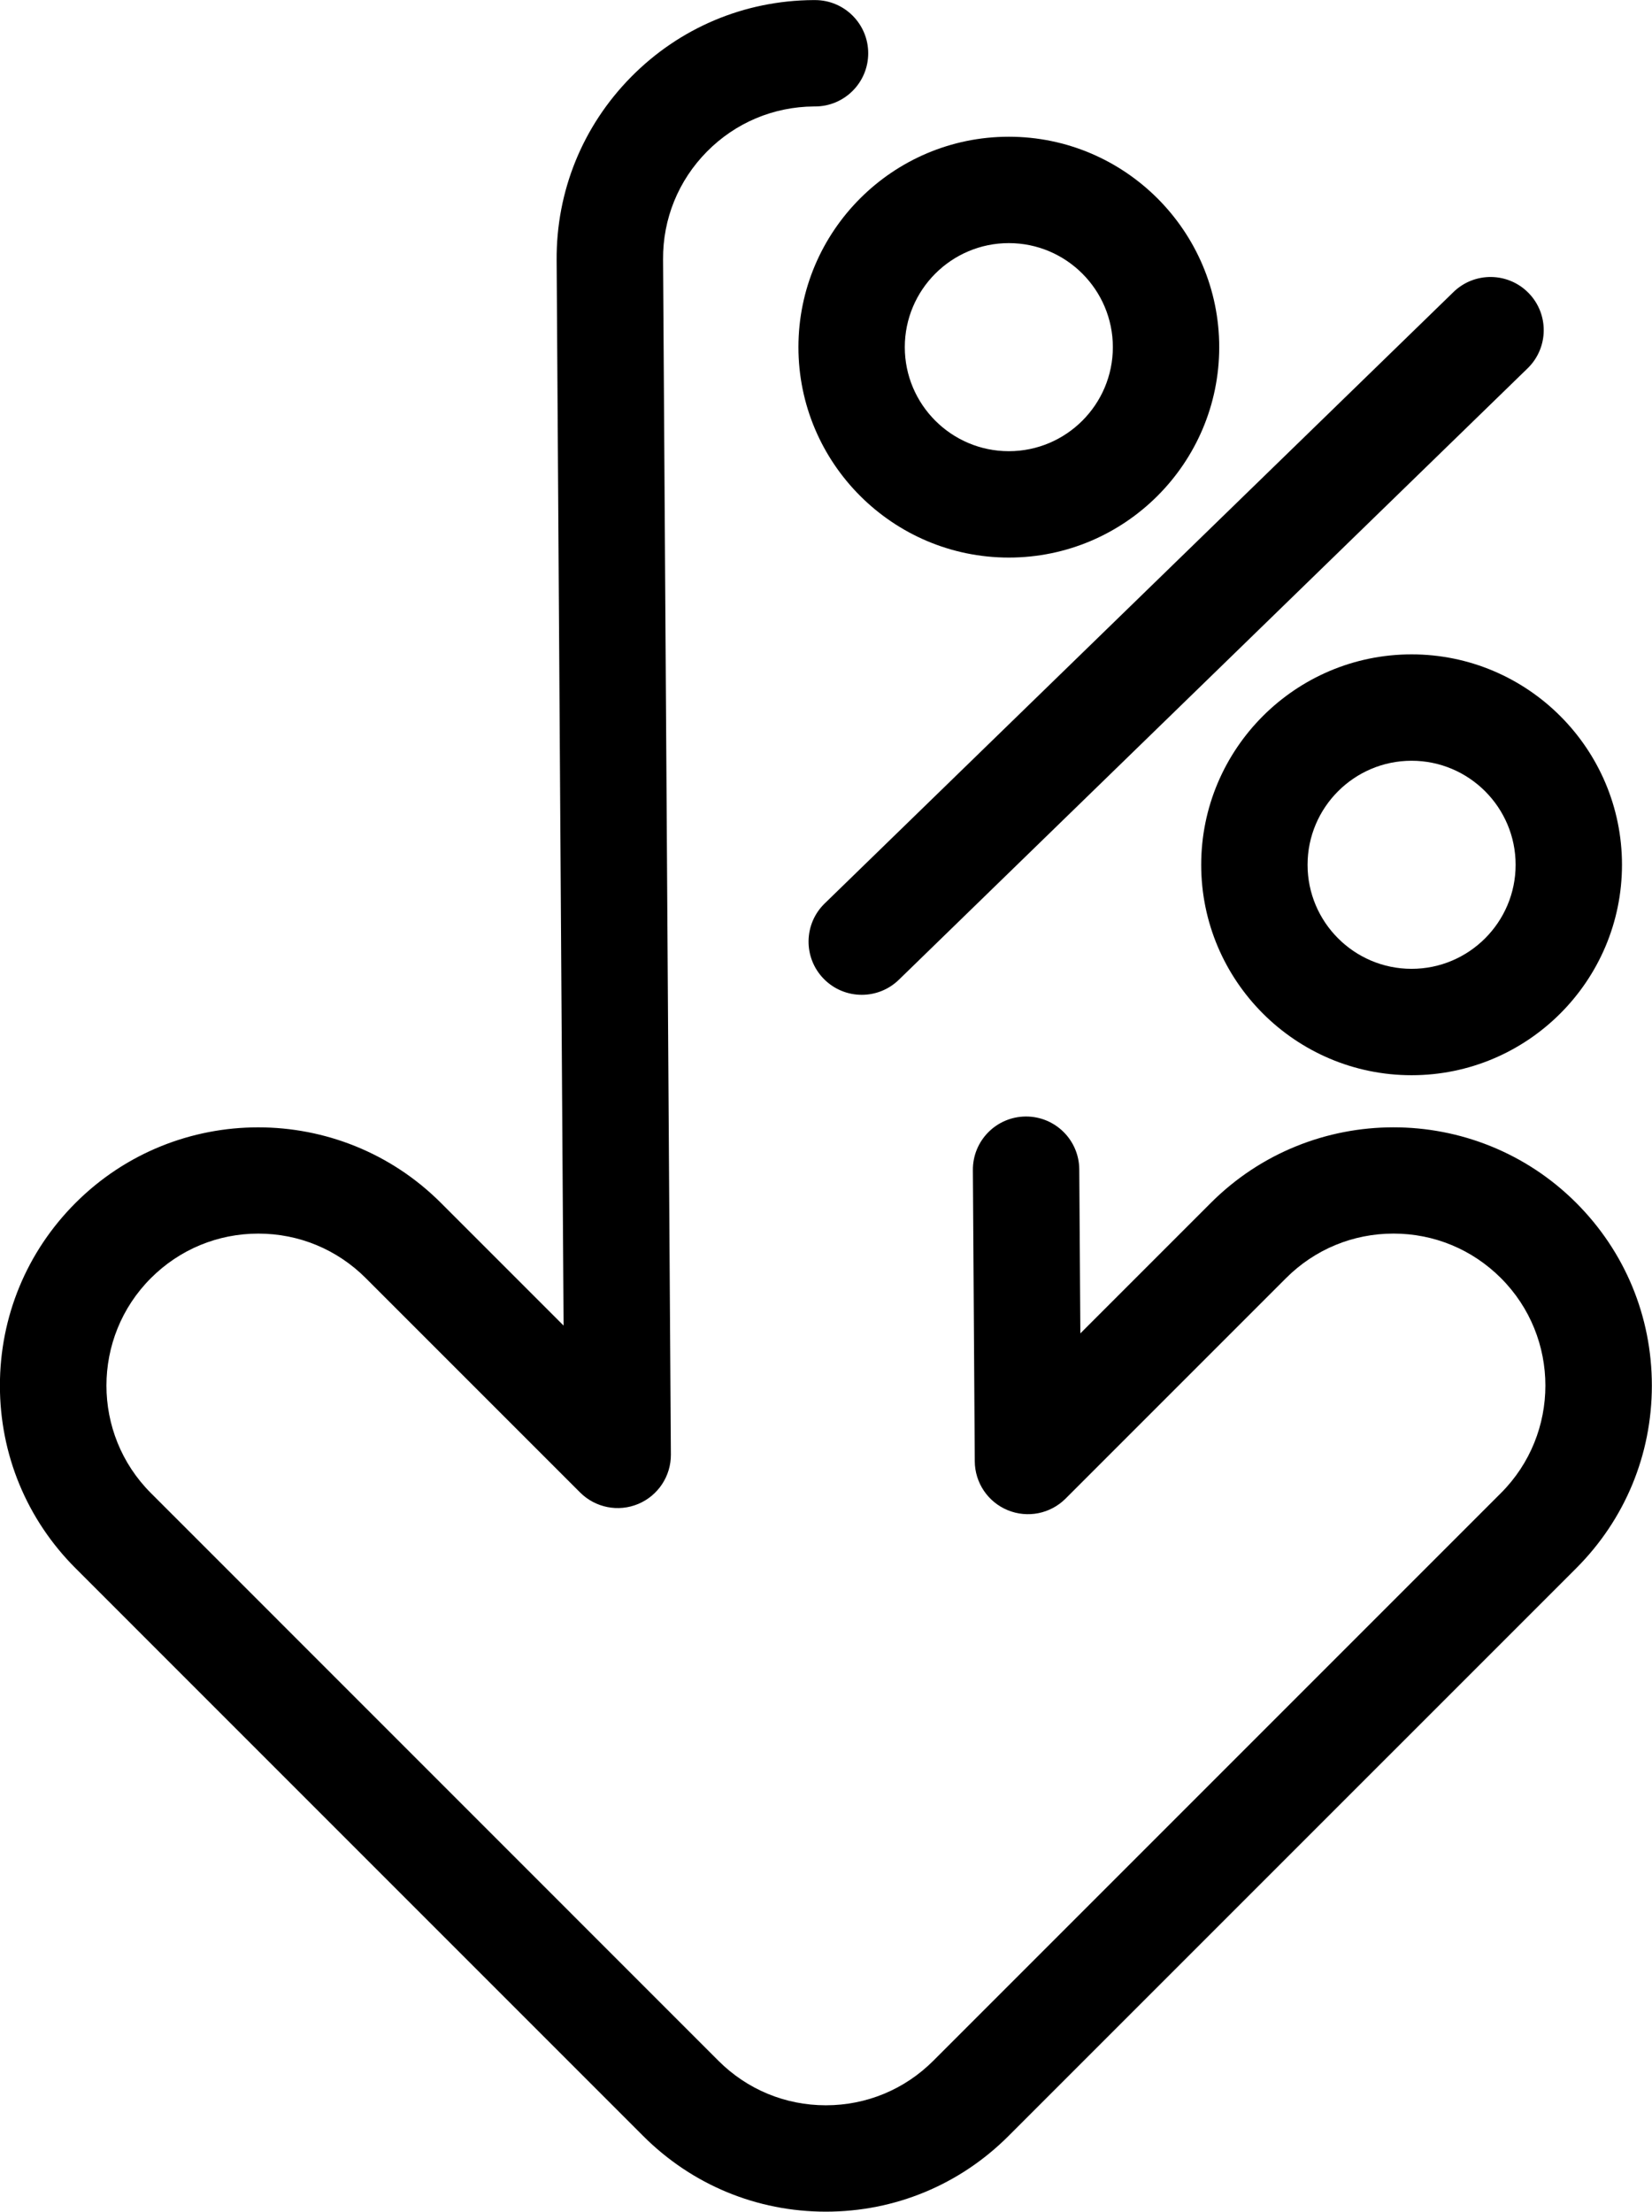
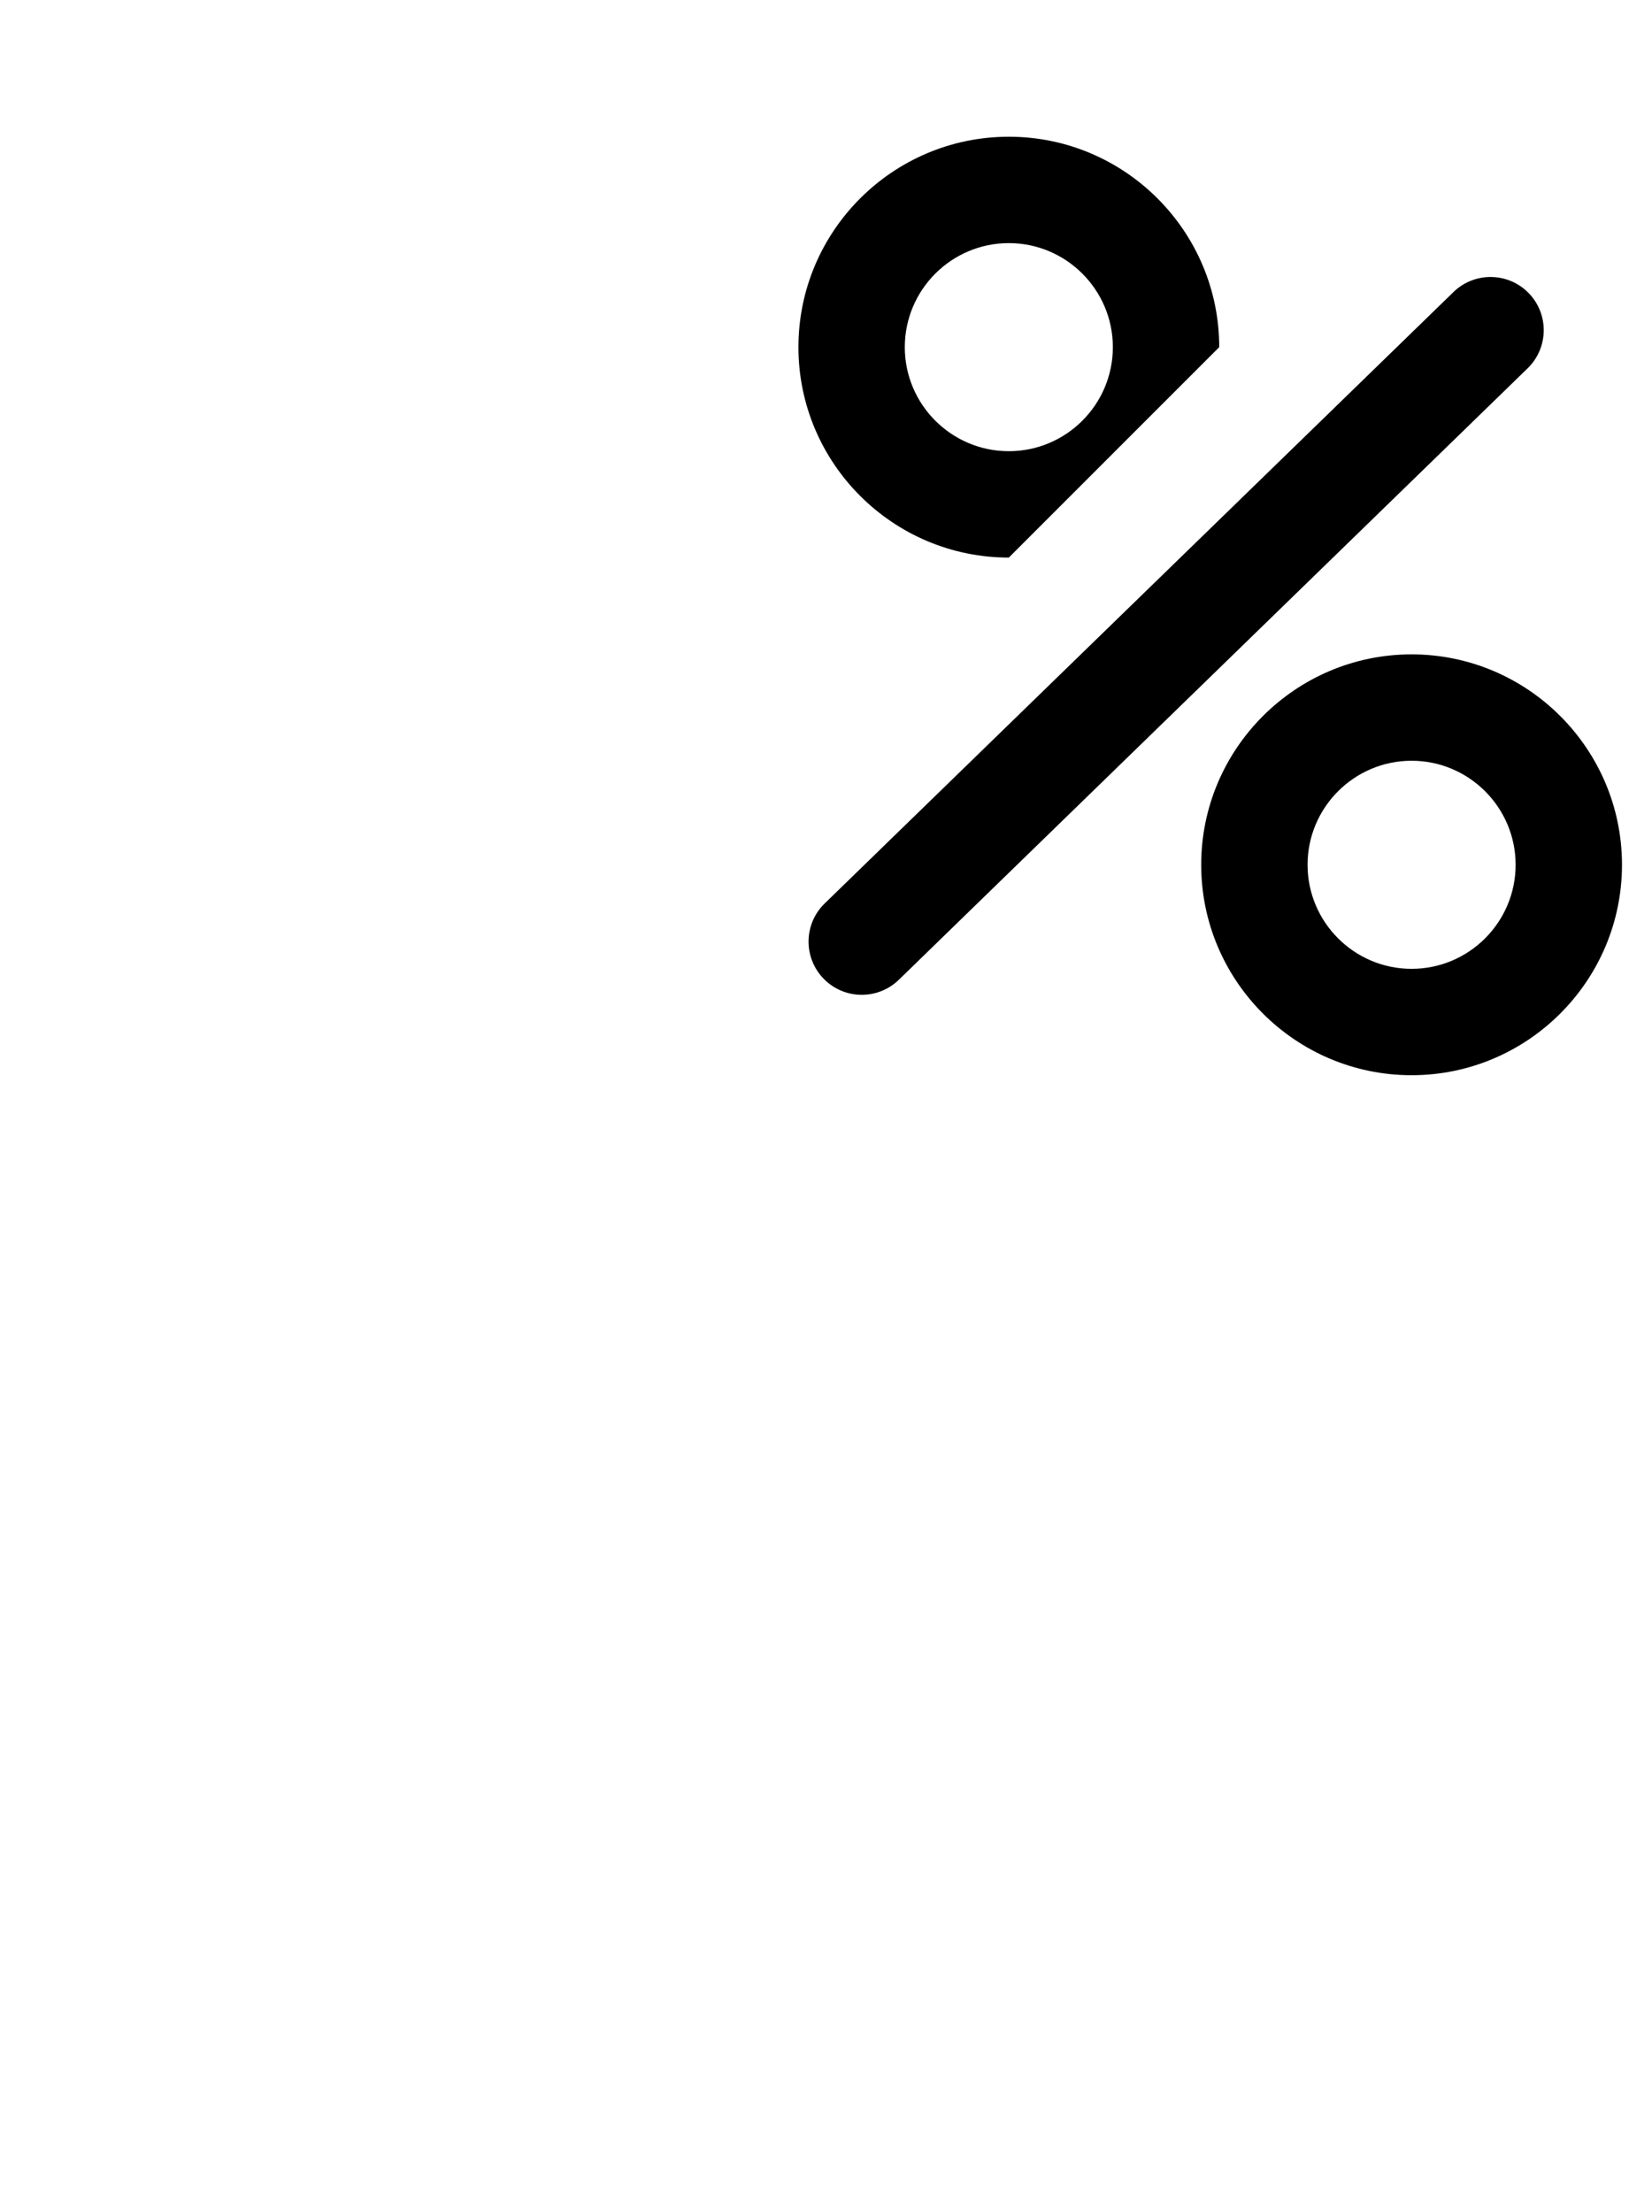
<svg xmlns="http://www.w3.org/2000/svg" height="794.2" preserveAspectRatio="xMidYMid meet" version="1.0" viewBox="203.4 102.9 593.3 794.2" width="593.3" zoomAndPan="magnify">
  <g>
    <g id="change1_1">
-       <path d="M500,897.09c-24.78,0-48.08-9.65-65.6-27.17L230.54,666.05c-17.52-17.52-27.17-40.82-27.17-65.6 c0-24.78,9.65-48.08,27.17-65.6c36.17-36.17,95.03-36.17,131.21,0l44.06,44.06l-2.5-382.6c-0.16-24.78,9.34-48.14,26.75-65.78 c17.41-17.64,40.64-27.44,65.43-27.6l0.62,0c10.55,0,19.1,8.55,19.1,19.1s-8.55,19.1-19.1,19.1l-0.39,0 c-14.56,0.1-28.22,5.86-38.46,16.24c-10.24,10.38-15.83,24.12-15.73,38.69l2.81,429.15c0.05,7.75-4.59,14.76-11.73,17.75 c-7.15,2.99-15.39,1.36-20.87-4.12l-76.97-76.97c-10.31-10.31-24.01-15.99-38.59-15.99s-28.28,5.68-38.59,15.99 c-21.28,21.28-21.28,55.9,0,77.18L461.41,842.9c10.31,10.31,24.01,15.99,38.59,15.99c14.58,0,28.28-5.68,38.59-15.99 l203.86-203.86c21.28-21.28,21.28-55.9,0-77.18c-10.31-10.31-24.01-15.99-38.59-15.99s-28.28,5.68-38.59,15.99l-79.18,79.18 c-5.45,5.45-13.63,7.09-20.76,4.16c-7.13-2.92-11.8-9.84-11.85-17.55l-0.68-104.59c-0.07-10.55,8.43-19.16,18.98-19.23 c0.04,0,0.09,0,0.13,0c10.49,0,19.03,8.47,19.1,18.98l0.39,58.9l46.87-46.87c36.17-36.17,95.03-36.17,131.21,0 c17.52,17.52,27.17,40.82,27.17,65.6c0,24.78-9.65,48.08-27.17,65.6L565.6,869.91C548.08,887.44,524.78,897.09,500,897.09z" />
-     </g>
+       </g>
    <g id="change1_4">
-       <path d="M565.71,303.12c-41.66,0-75.56-33.9-75.56-75.56S524.05,152,565.71,152s75.56,33.9,75.56,75.56 S607.37,303.12,565.71,303.12z M565.71,190.2c-20.6,0-37.36,16.76-37.36,37.36s16.76,37.36,37.36,37.36 c20.6,0,37.36-16.76,37.36-37.36S586.31,190.2,565.71,190.2z" />
+       <path d="M565.71,303.12c-41.66,0-75.56-33.9-75.56-75.56S524.05,152,565.71,152s75.56,33.9,75.56,75.56 z M565.71,190.2c-20.6,0-37.36,16.76-37.36,37.36s16.76,37.36,37.36,37.36 c20.6,0,37.36-16.76,37.36-37.36S586.31,190.2,565.71,190.2z" />
    </g>
    <g id="change1_2">
      <path d="M710.36,489c-41.66,0-75.56-33.9-75.56-75.56s33.89-75.56,75.56-75.56c41.66,0,75.56,33.9,75.56,75.56 S752.02,489,710.36,489z M710.36,376.08c-20.6,0-37.36,16.76-37.36,37.36c0,20.6,16.76,37.36,37.36,37.36 c20.6,0,37.36-16.76,37.36-37.36C747.72,392.84,730.96,376.08,710.36,376.08z" />
    </g>
    <g id="change1_3">
      <path d="M512.89,460.13c-4.98,0-9.95-1.93-13.7-5.79c-7.35-7.56-7.18-19.66,0.38-27.01l225.83-219.56 c7.56-7.35,19.66-7.18,27.01,0.38c7.35,7.56,7.18,19.66-0.38,27.01L526.21,454.73C522.49,458.34,517.69,460.13,512.89,460.13z" />
    </g>
  </g>
</svg>